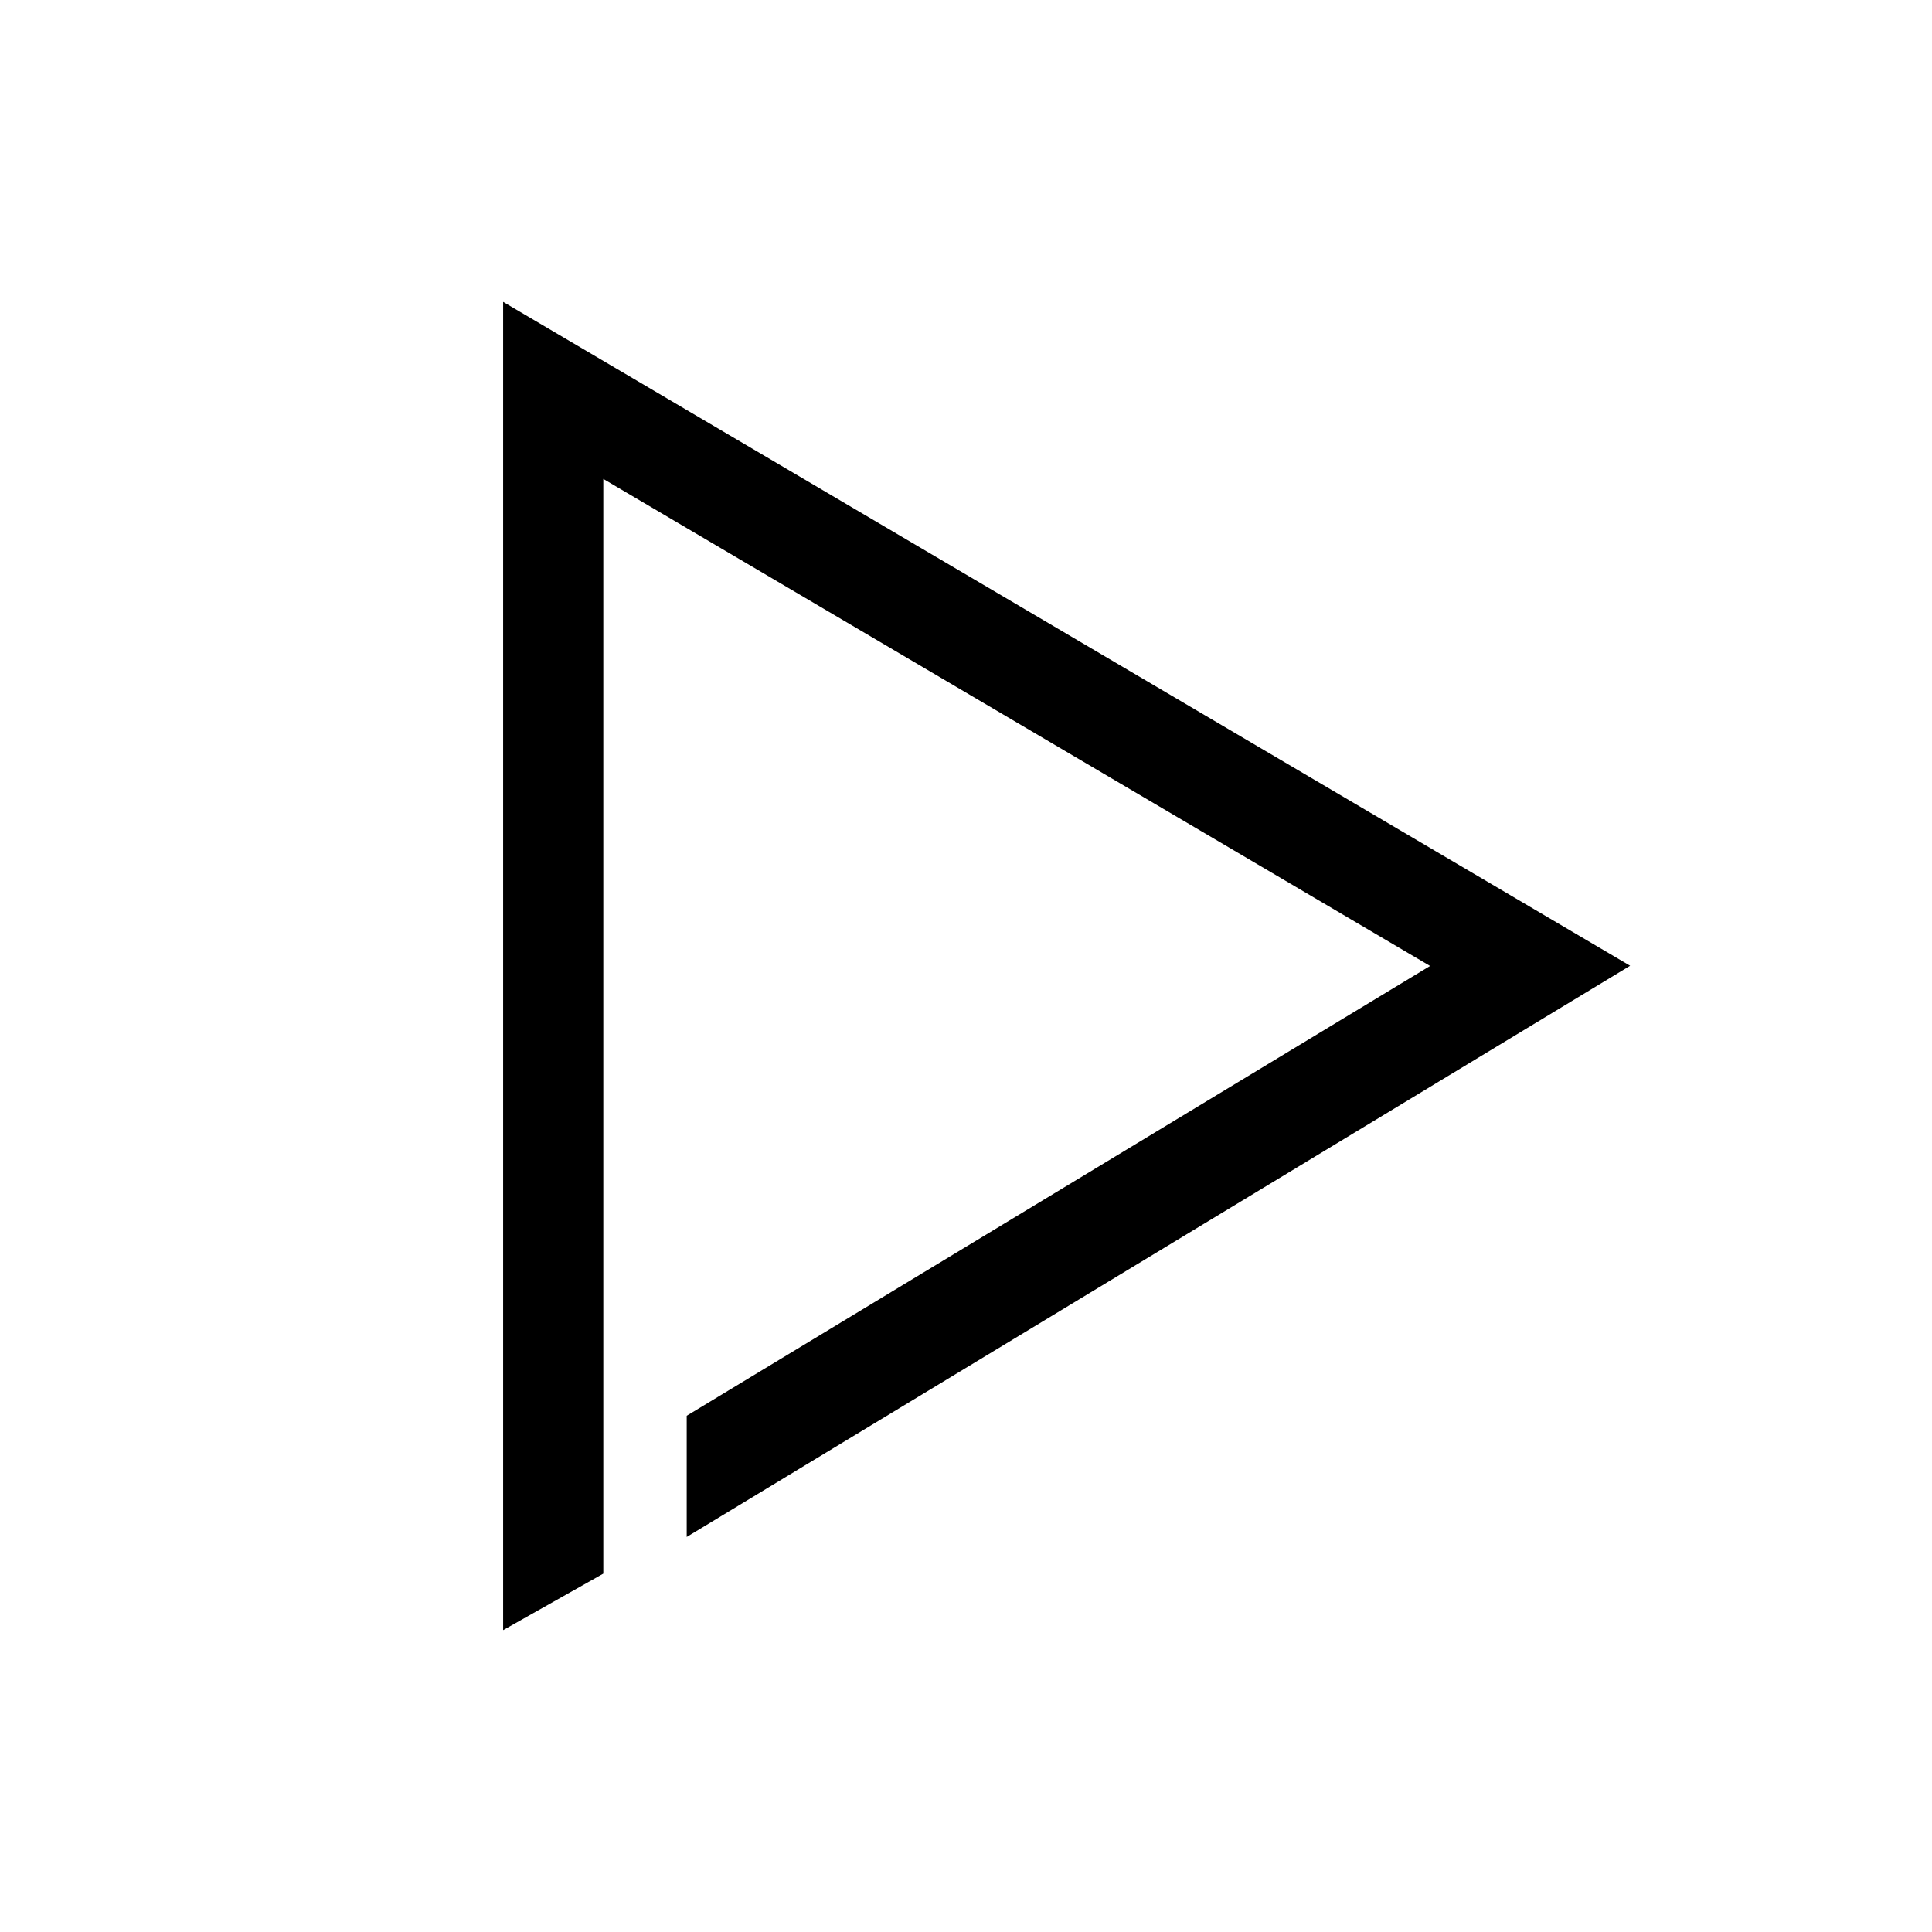
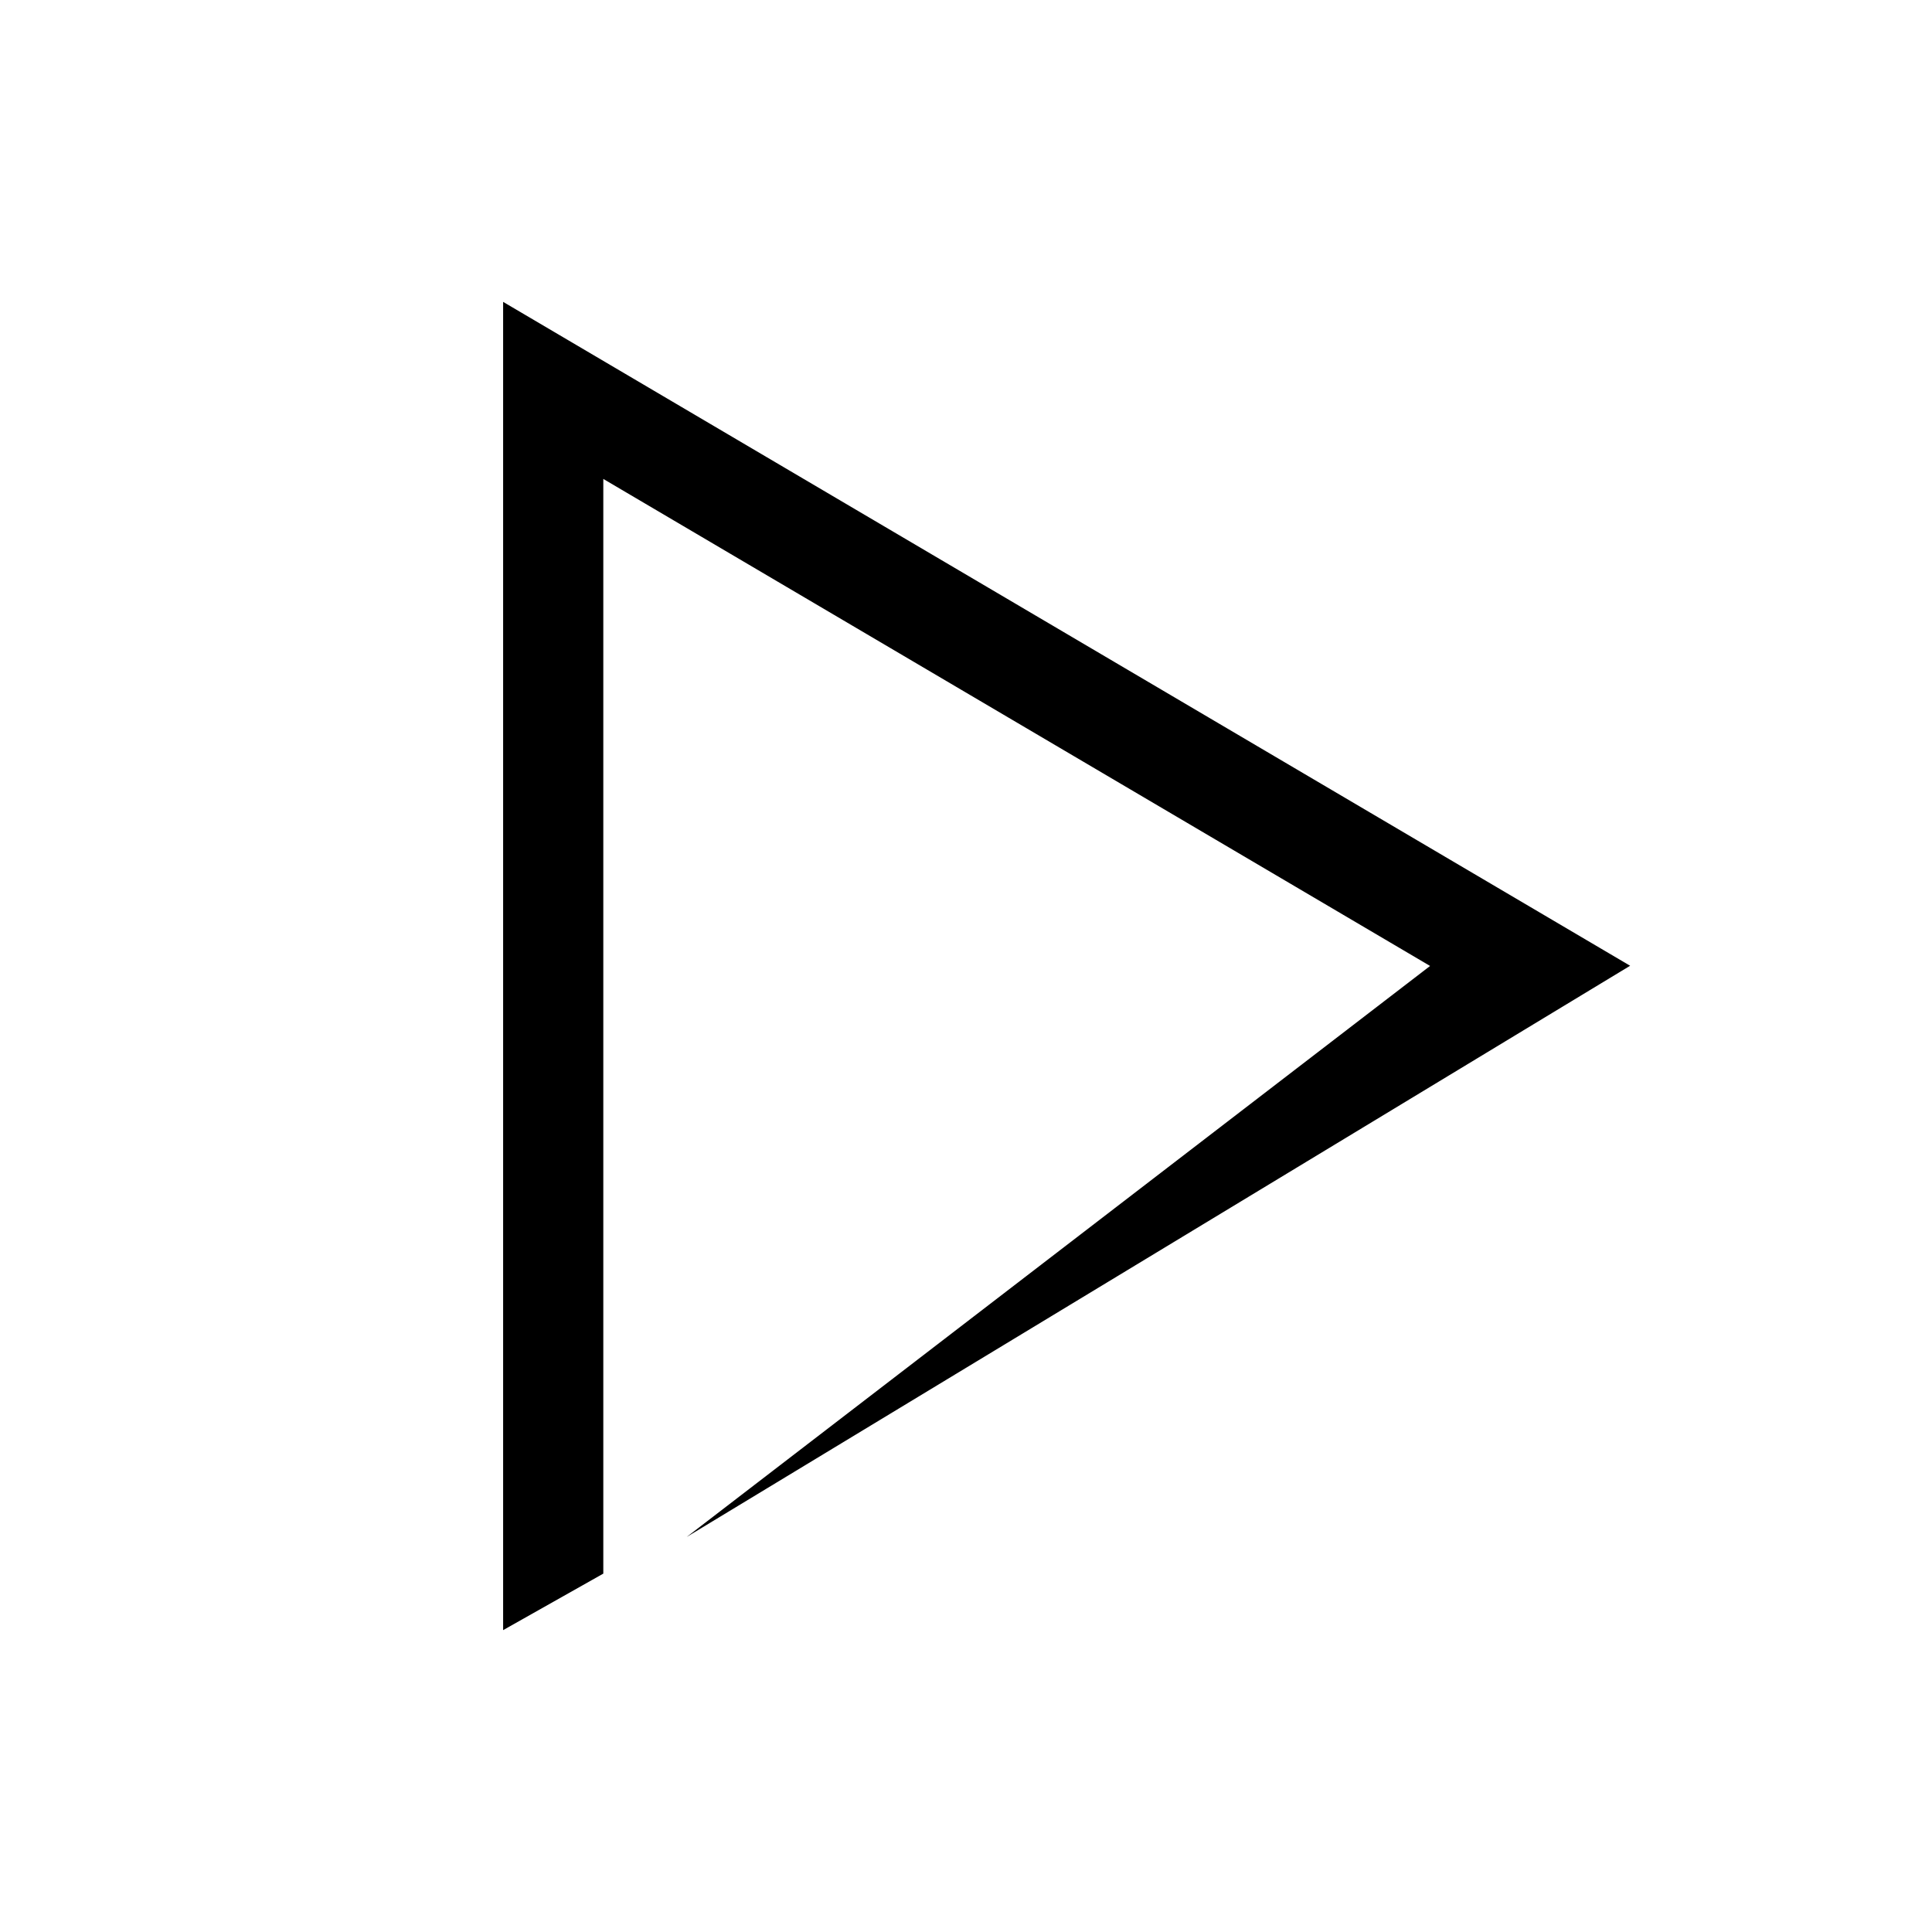
<svg xmlns="http://www.w3.org/2000/svg" width="48" height="48" viewBox="0 0 48 48" fill="none">
-   <path fill-rule="evenodd" clip-rule="evenodd" d="M40.5 23.994L17.061 38.185L17.061 35.174L35.53 23.999L14.989 11.899L14.989 39.096L12.5 40.5L12.5 7.5L40.5 23.994Z" fill="black" />
+   <path fill-rule="evenodd" clip-rule="evenodd" d="M40.5 23.994L17.061 38.185L35.53 23.999L14.989 11.899L14.989 39.096L12.5 40.5L12.5 7.5L40.5 23.994Z" fill="black" />
</svg>